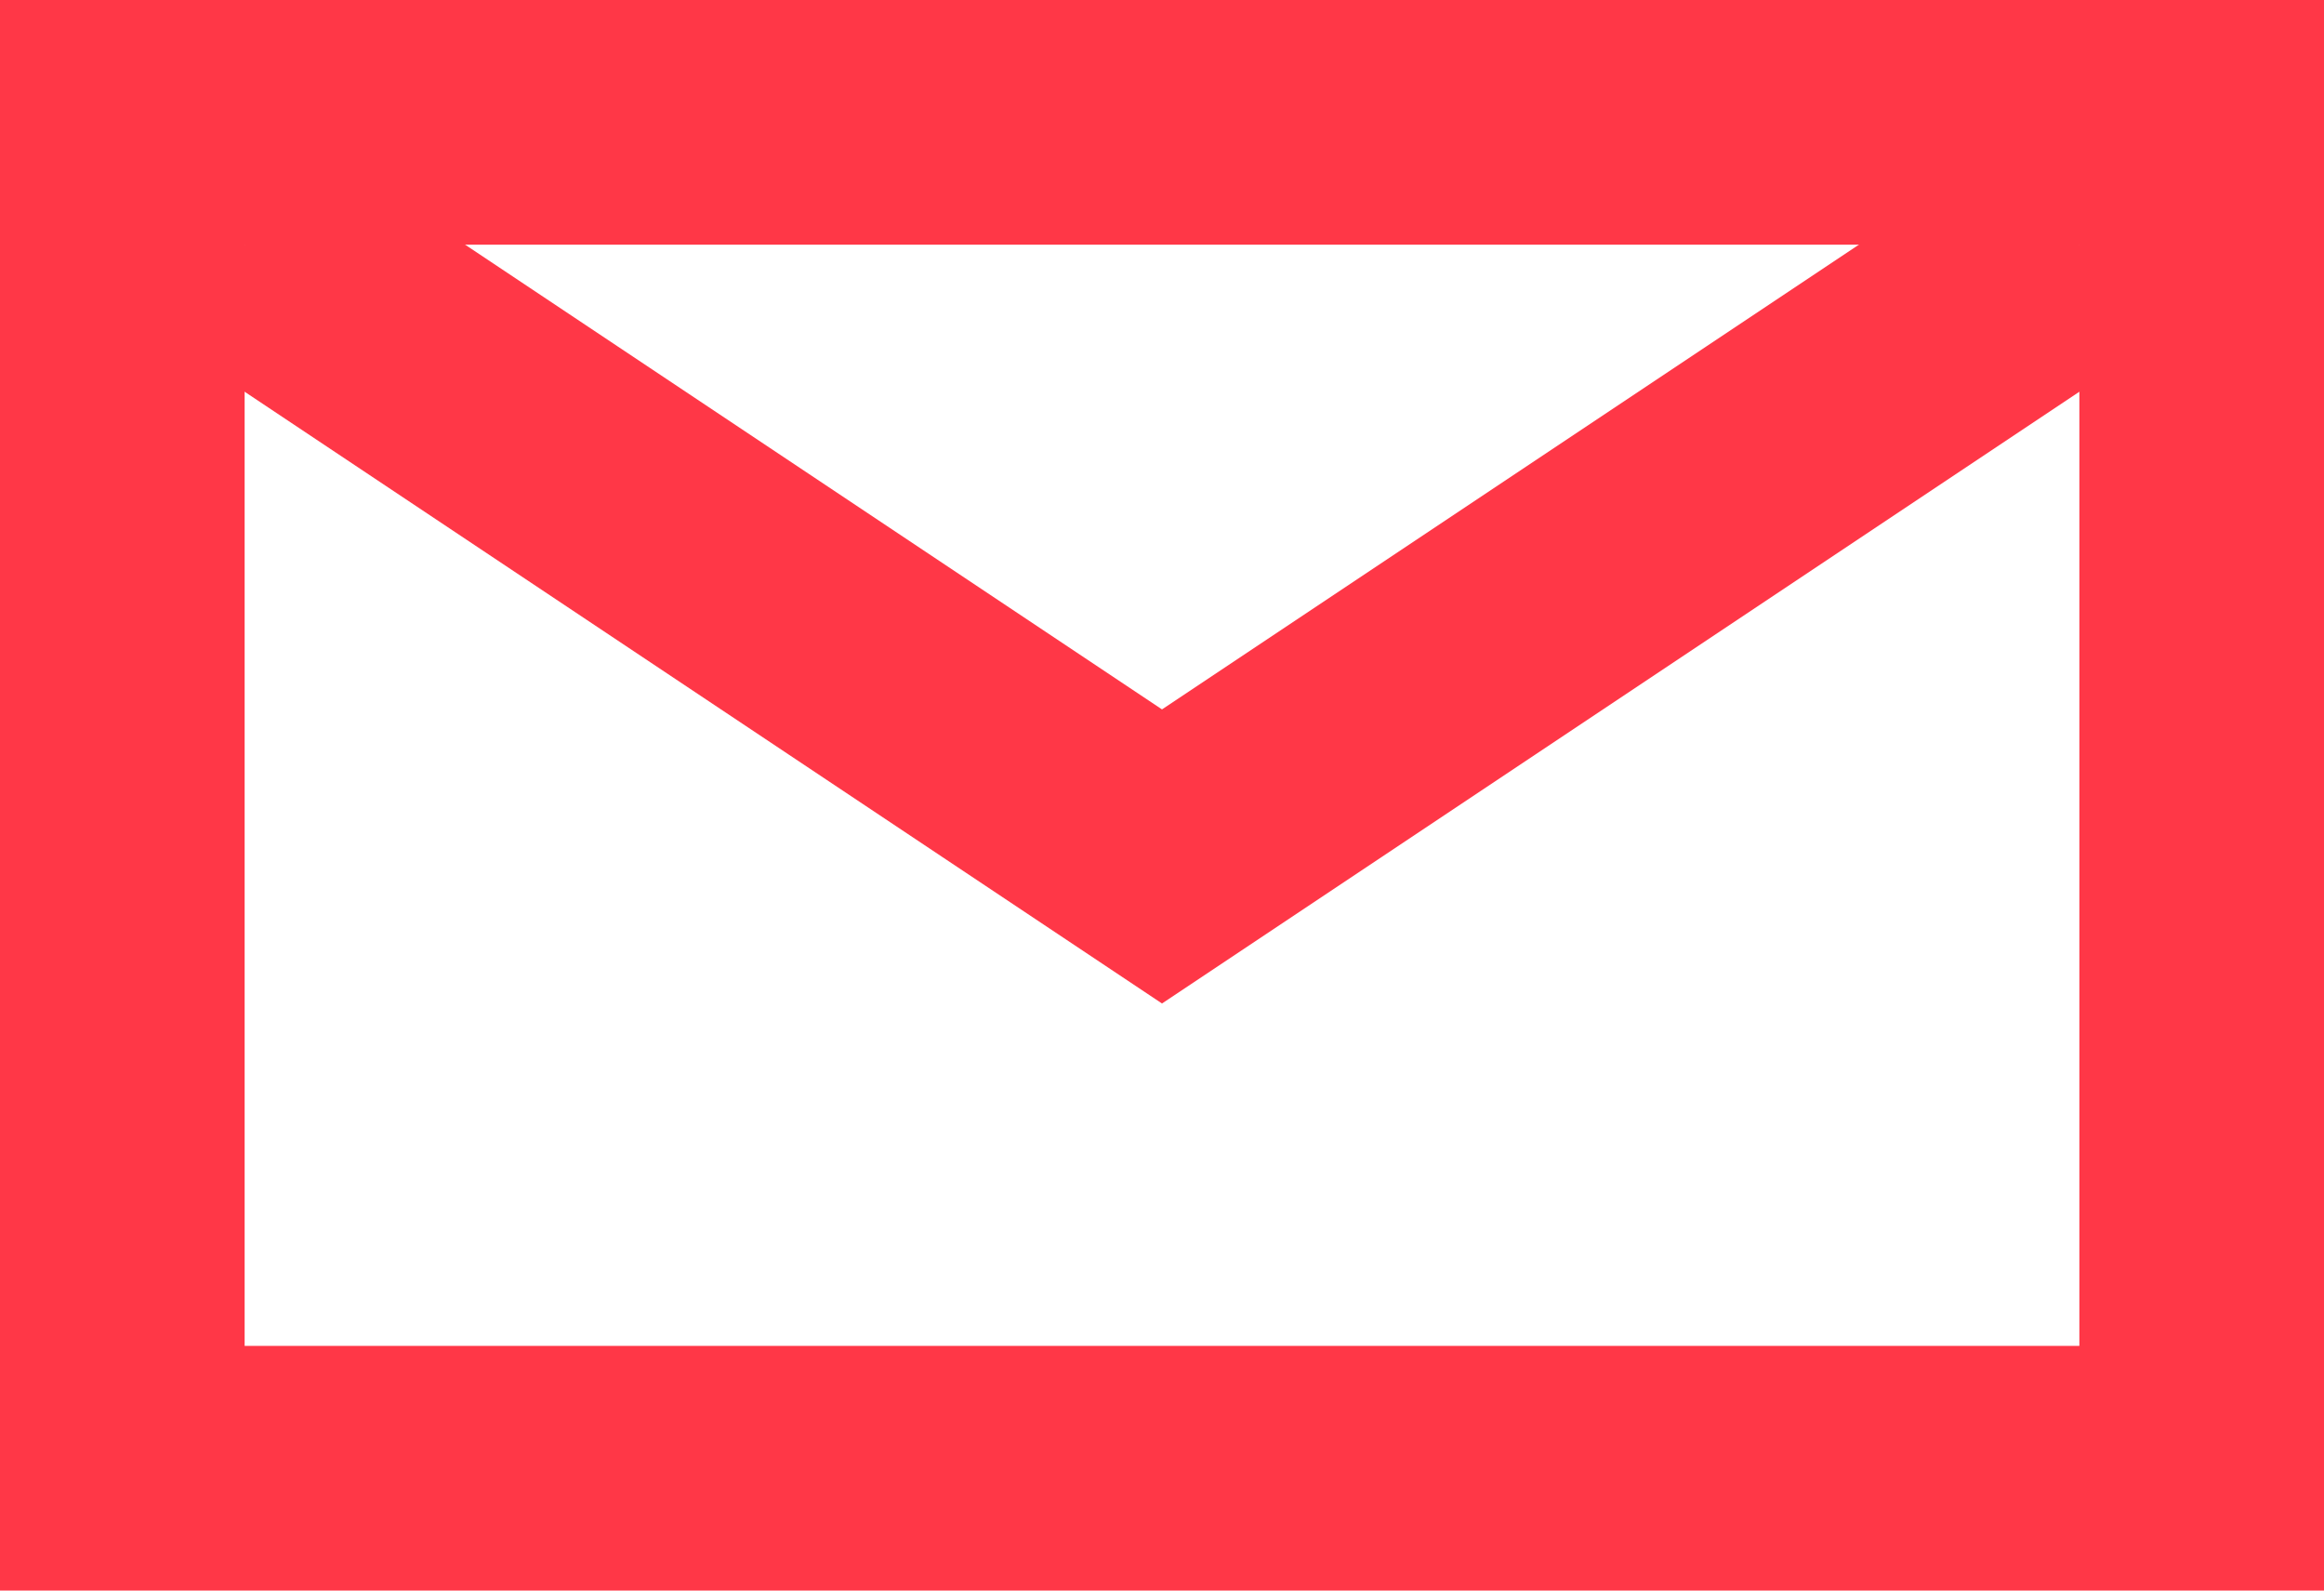
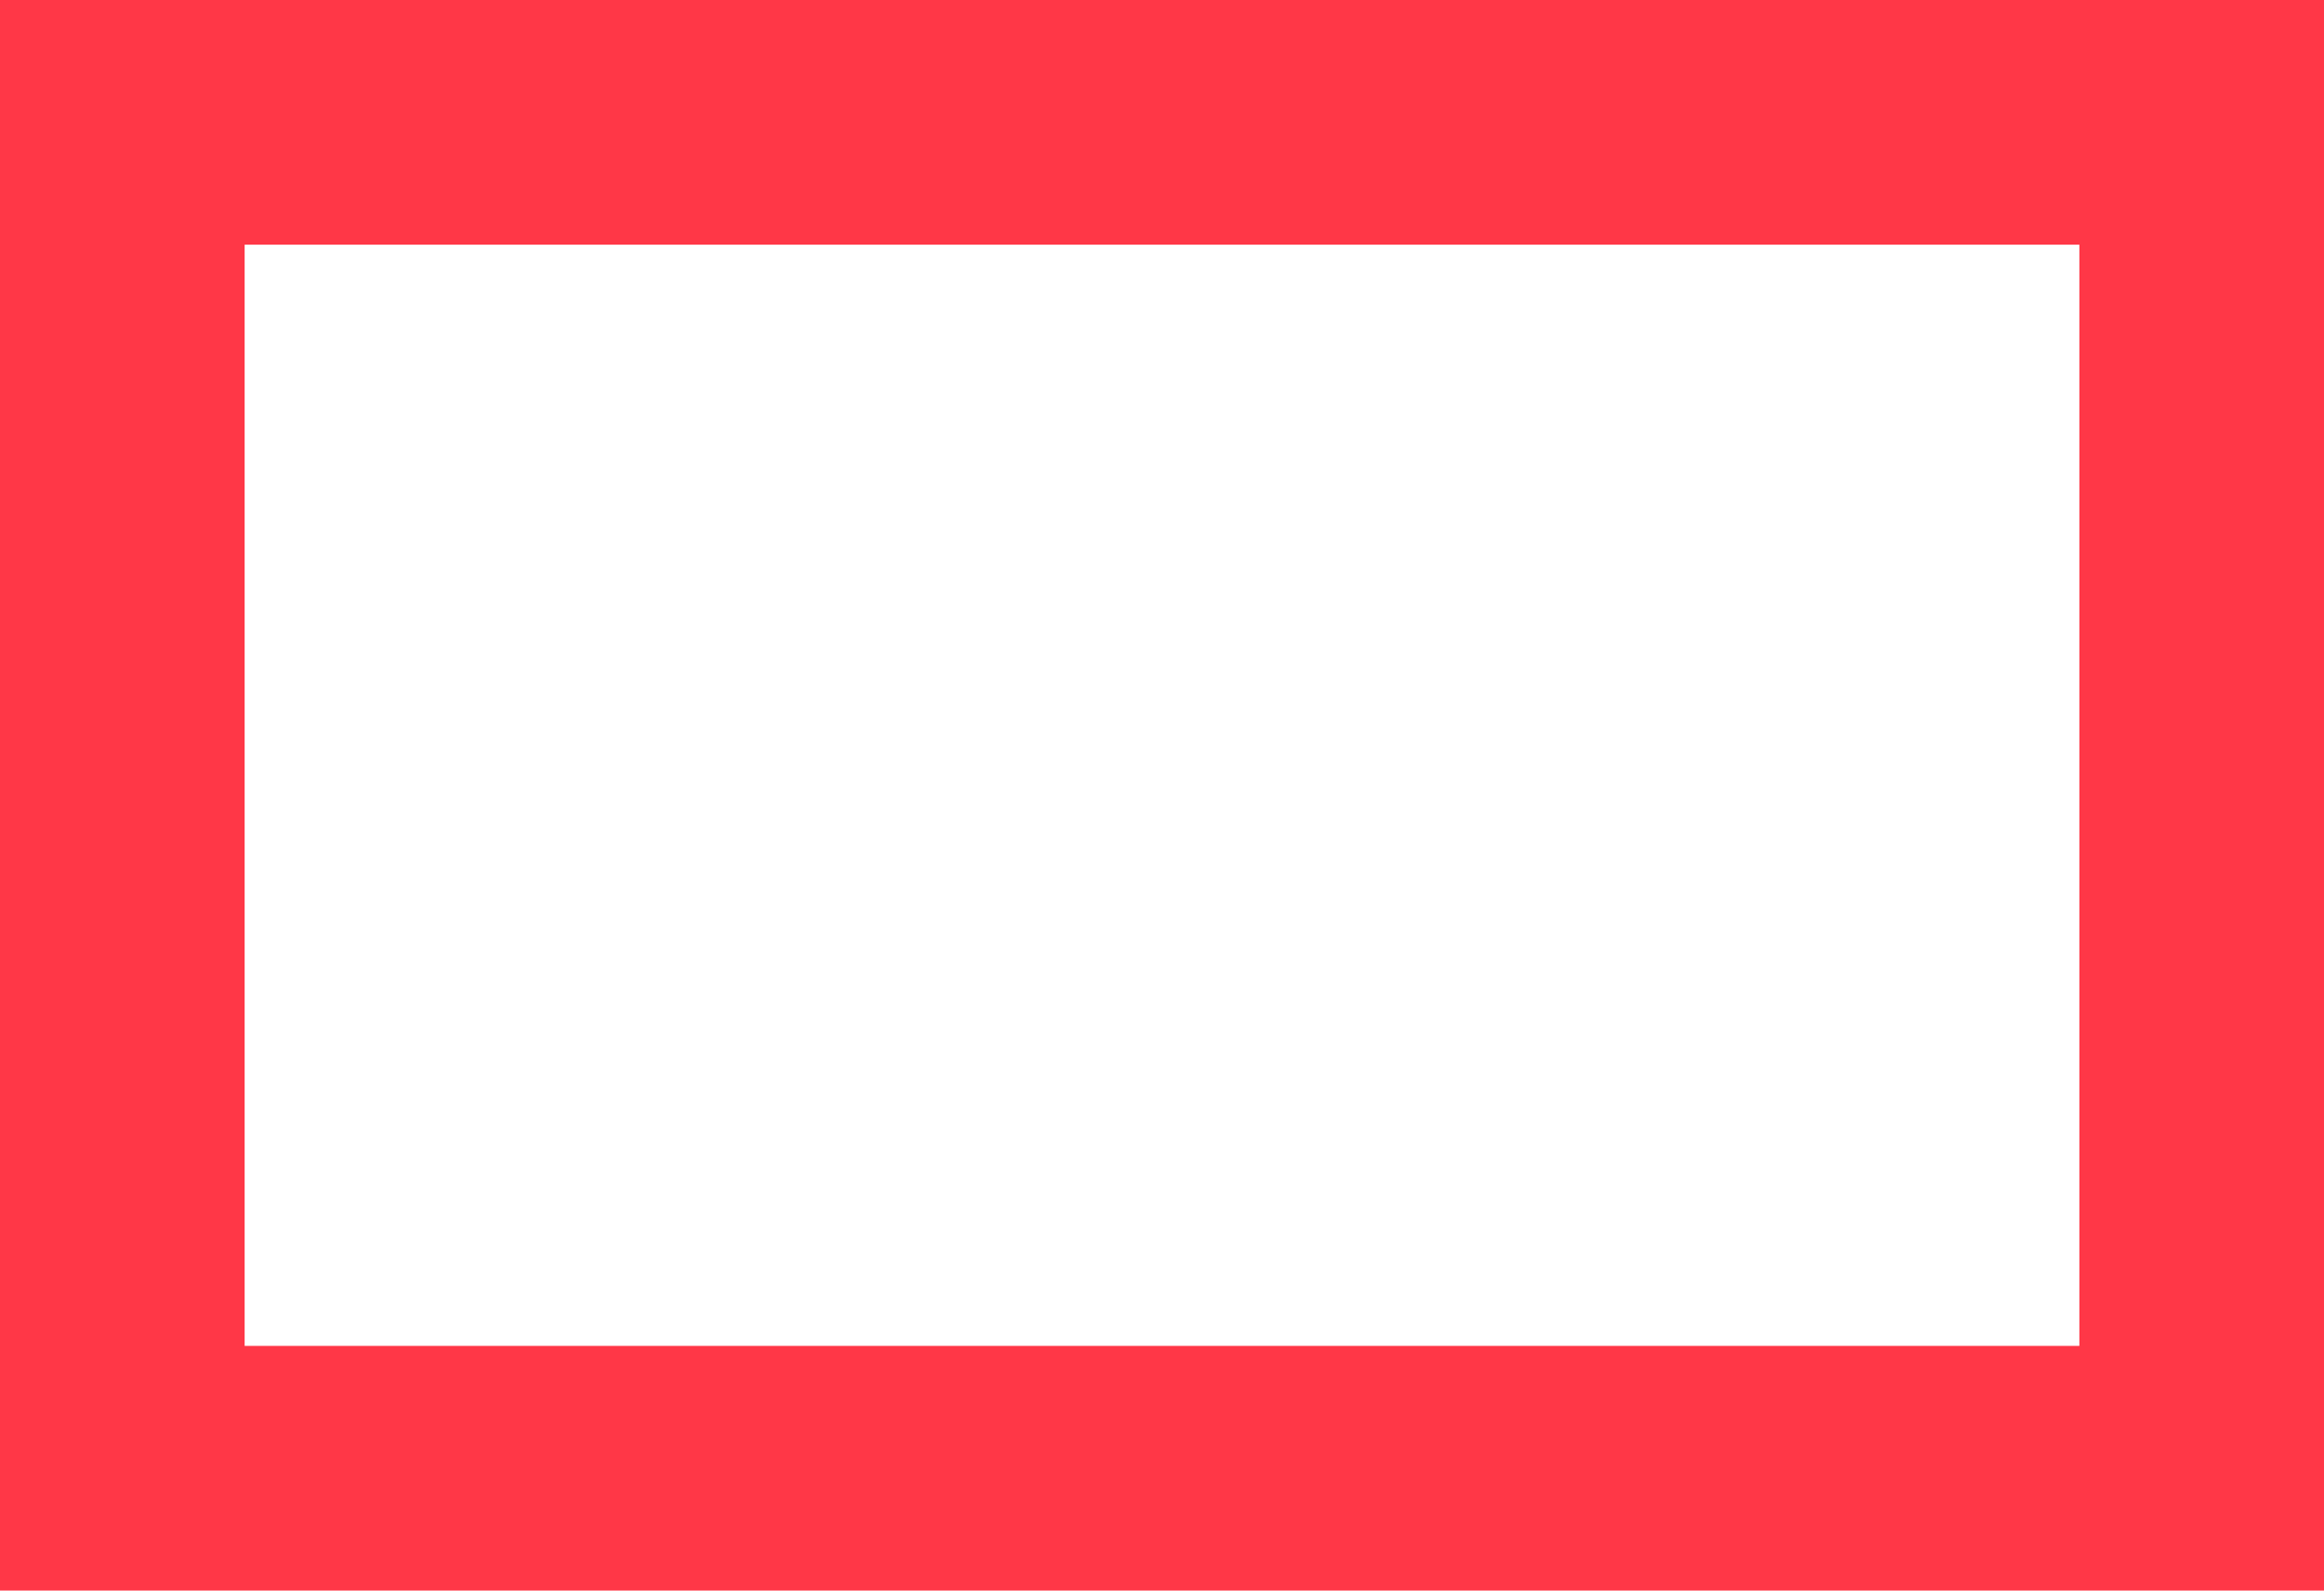
<svg xmlns="http://www.w3.org/2000/svg" width="19" height="13" viewBox="0 0 19 13" fill="none">
  <rect x="1" y="1" width="17" height="11" stroke="#FF3747" stroke-width="2" />
-   <path d="M2 2L9.5 7L17 2" stroke="#FF3747" stroke-width="2" />
</svg>